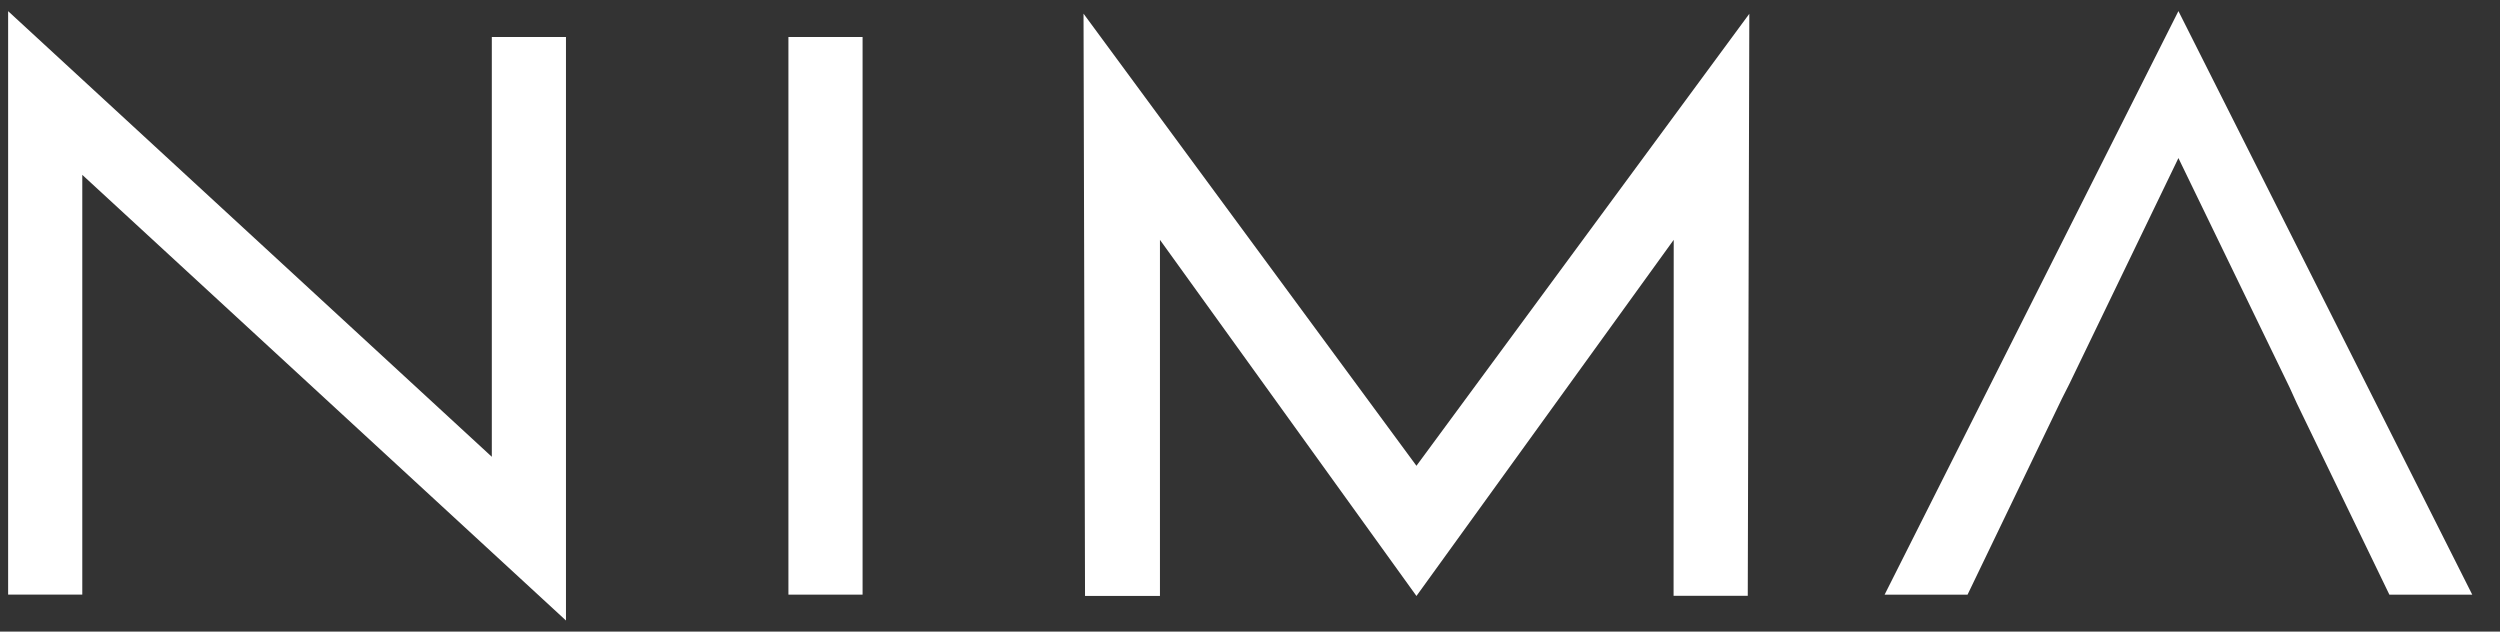
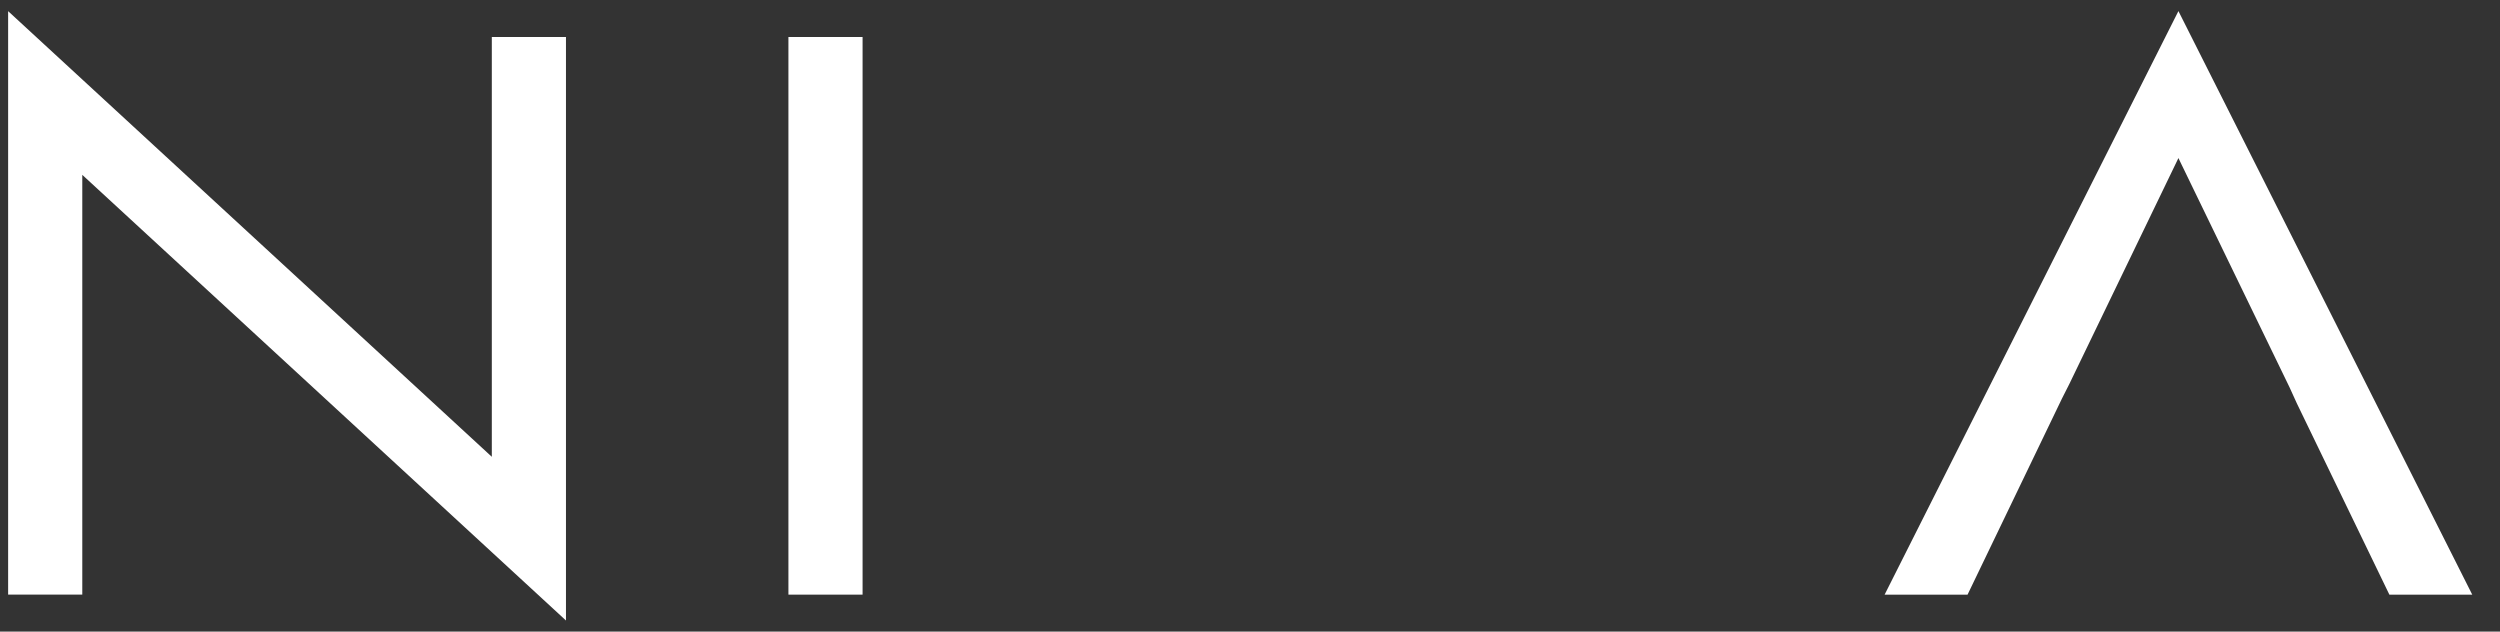
<svg xmlns="http://www.w3.org/2000/svg" width="95" height="24" viewBox="0 0 95 24" fill="none">
  <rect x="0" y="0" width="95" height="24" fill="#333333" stroke="none" />
  <g id="Mint 2">
    <path id="Vector" d="M18.689 17.211V1.406H21.507V23.579L3.236 6.745L3.127 6.645V22.596H0.309V0.424L18.58 17.258L18.689 17.358V17.211Z" fill="white" />
    <path id="Vector_2" d="M32.778 1.406V22.596H29.96V1.406H32.778Z" fill="white" />
-     <path id="Vector_3" d="M41.174 0.519L53.773 17.629L53.825 17.7L53.877 17.629L66.474 0.524L66.415 22.641H63.596L63.601 9.315V9.114L63.483 9.277L53.825 22.647L44.196 9.277L44.078 9.114V22.646H41.231L41.174 0.519Z" fill="white" />
    <path id="Vector_4" d="M78.633 14.595L78.357 15.14L74.767 22.597H71.615L82.78 0.421L93.946 22.598H90.797L87.279 15.326L87.001 14.715L82.838 6.127L82.78 6.006L82.722 6.127L78.633 14.595Z" fill="white" />
  </g>
</svg>